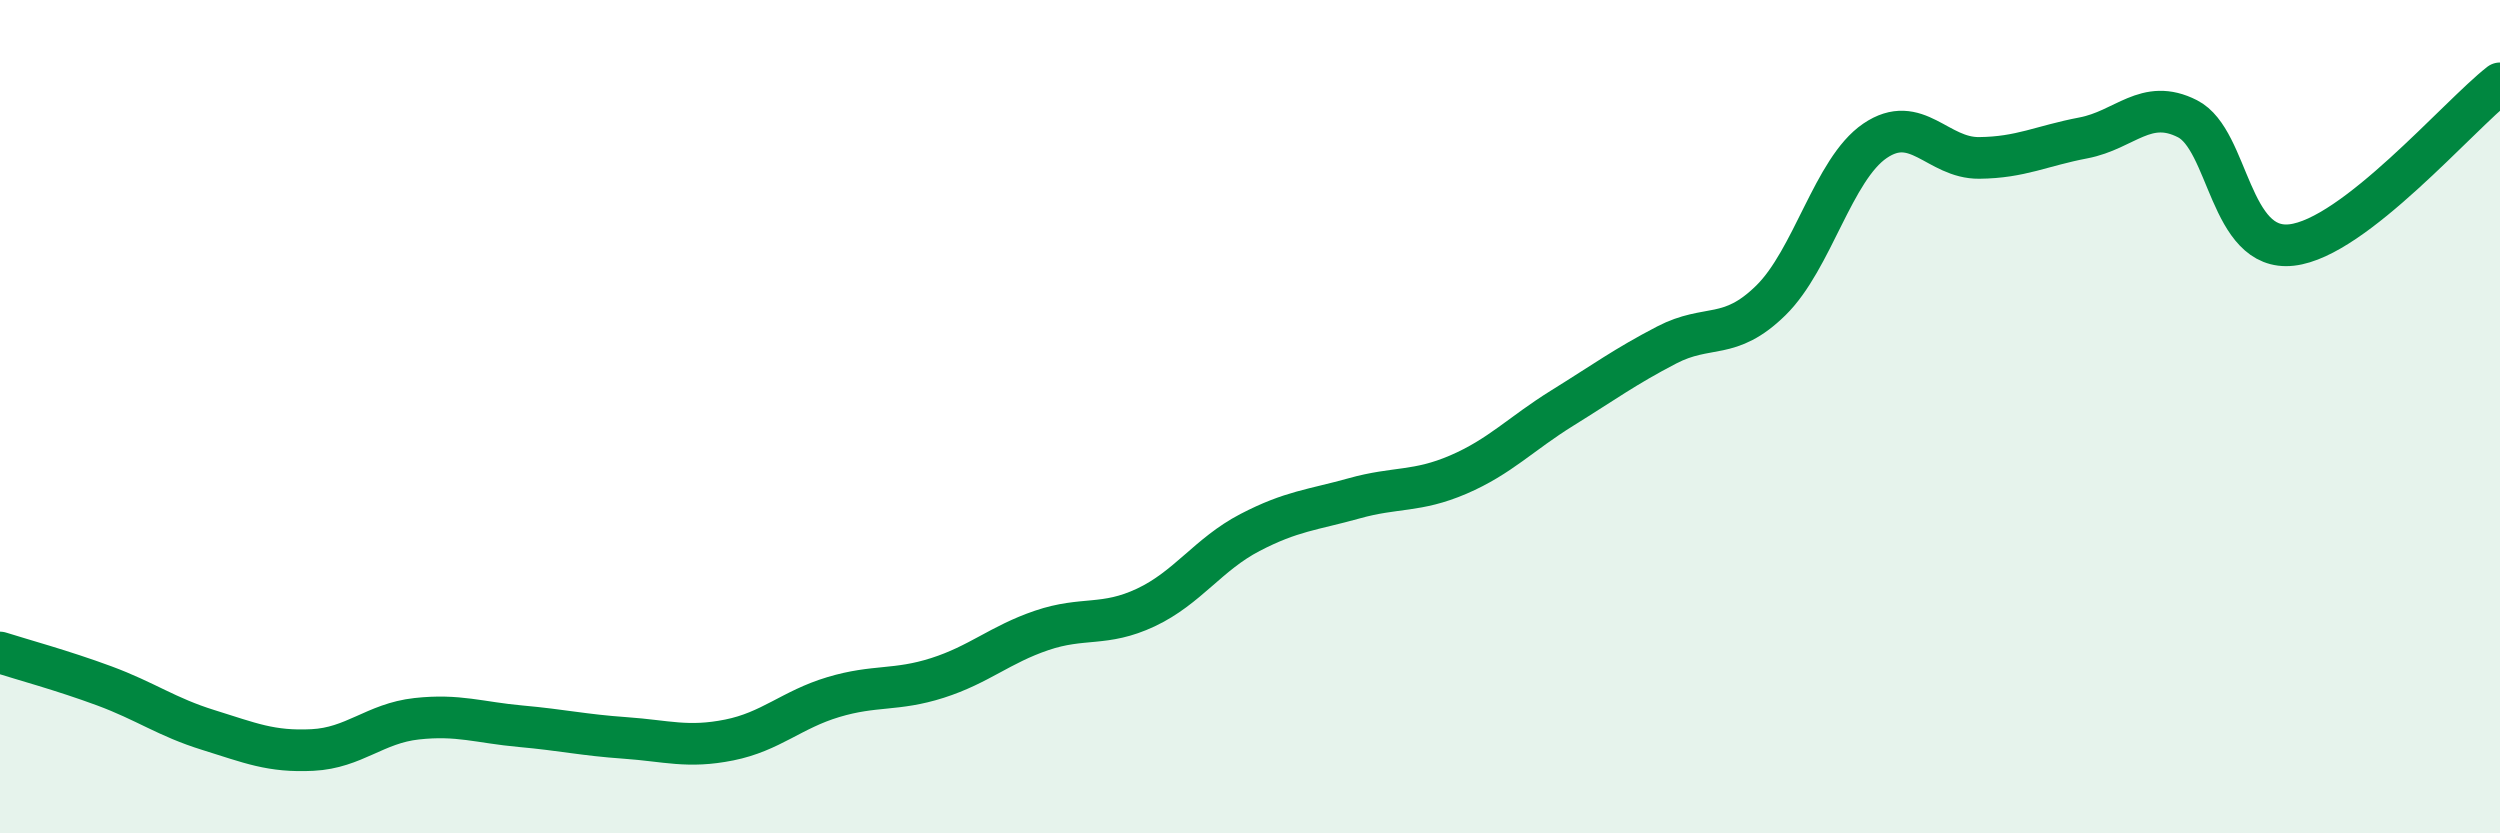
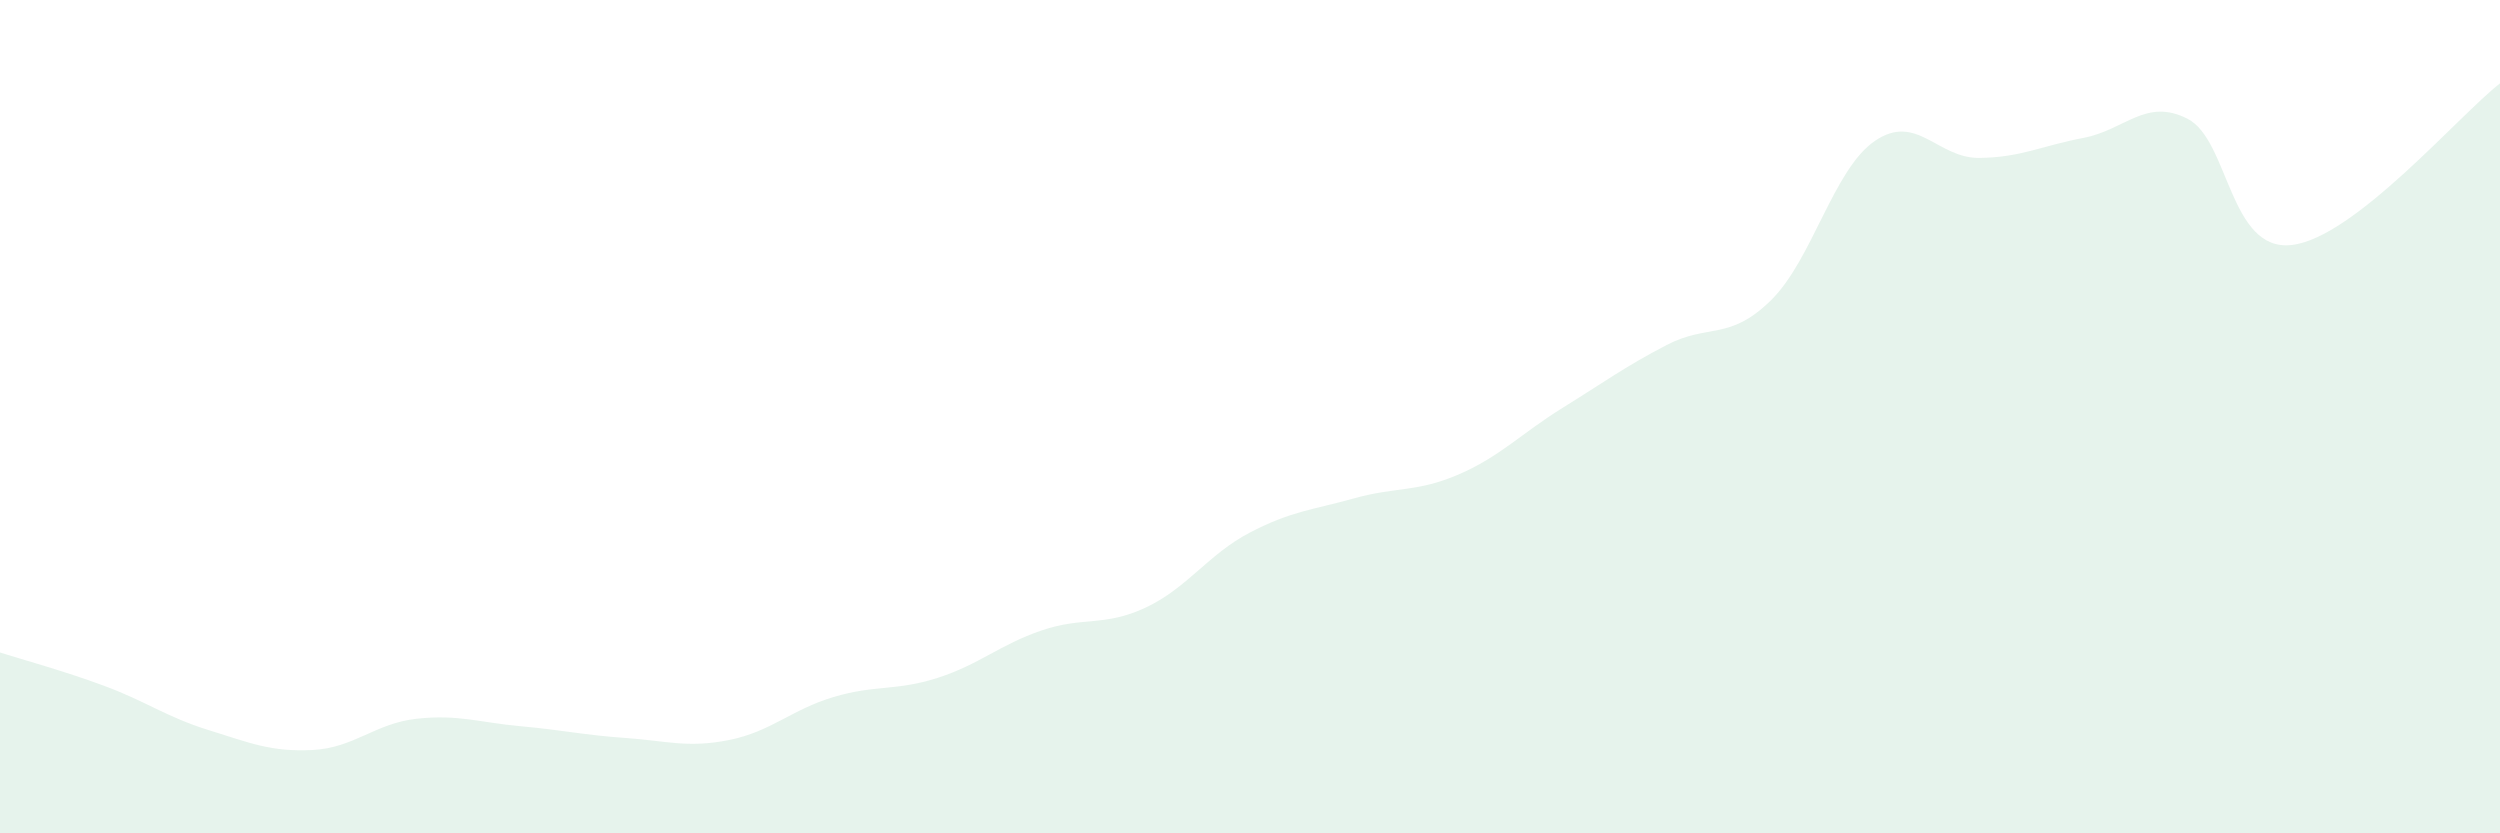
<svg xmlns="http://www.w3.org/2000/svg" width="60" height="20" viewBox="0 0 60 20">
  <path d="M 0,15.66 C 0.5,15.82 1.5,16.09 2.5,16.46 C 3.5,16.83 4,17.21 5,17.52 C 6,17.83 6.5,18.05 7.5,18 C 8.5,17.95 9,17.36 10,17.25 C 11,17.14 11.5,17.34 12.5,17.43 C 13.5,17.52 14,17.64 15,17.71 C 16,17.78 16.5,17.96 17.5,17.76 C 18.5,17.56 19,17.03 20,16.73 C 21,16.43 21.5,16.59 22.5,16.27 C 23.5,15.95 24,15.47 25,15.13 C 26,14.79 26.5,15.05 27.5,14.58 C 28.5,14.11 29,13.3 30,12.78 C 31,12.26 31.5,12.24 32.5,11.96 C 33.5,11.68 34,11.82 35,11.39 C 36,10.96 36.5,10.41 37.5,9.79 C 38.5,9.17 39,8.8 40,8.28 C 41,7.76 41.5,8.19 42.5,7.21 C 43.5,6.23 44,4.06 45,3.38 C 46,2.7 46.5,3.8 47.5,3.79 C 48.5,3.78 49,3.5 50,3.31 C 51,3.12 51.5,2.34 52.5,2.85 C 53.5,3.36 53.5,6.05 55,5.88 C 56.5,5.71 59,2.78 60,2L60 20L0 20Z" fill="#008740" opacity="0.1" stroke-linecap="round" stroke-linejoin="round" />
-   <path d="M 0,15.66 C 0.5,15.82 1.5,16.09 2.5,16.46 C 3.5,16.83 4,17.21 5,17.52 C 6,17.83 6.5,18.05 7.5,18 C 8.5,17.95 9,17.36 10,17.25 C 11,17.14 11.5,17.34 12.5,17.43 C 13.5,17.52 14,17.64 15,17.71 C 16,17.78 16.5,17.96 17.5,17.76 C 18.5,17.56 19,17.03 20,16.73 C 21,16.43 21.5,16.59 22.5,16.27 C 23.5,15.95 24,15.47 25,15.13 C 26,14.79 26.5,15.05 27.5,14.58 C 28.5,14.11 29,13.3 30,12.78 C 31,12.26 31.5,12.24 32.5,11.96 C 33.5,11.68 34,11.82 35,11.39 C 36,10.96 36.5,10.41 37.5,9.79 C 38.5,9.17 39,8.8 40,8.28 C 41,7.76 41.5,8.19 42.5,7.21 C 43.5,6.23 44,4.06 45,3.38 C 46,2.7 46.5,3.8 47.5,3.79 C 48.5,3.78 49,3.5 50,3.31 C 51,3.12 51.5,2.34 52.5,2.85 C 53.5,3.36 53.5,6.05 55,5.88 C 56.5,5.71 59,2.78 60,2" stroke="#008740" stroke-width="1" fill="none" stroke-linecap="round" stroke-linejoin="round" />
</svg>